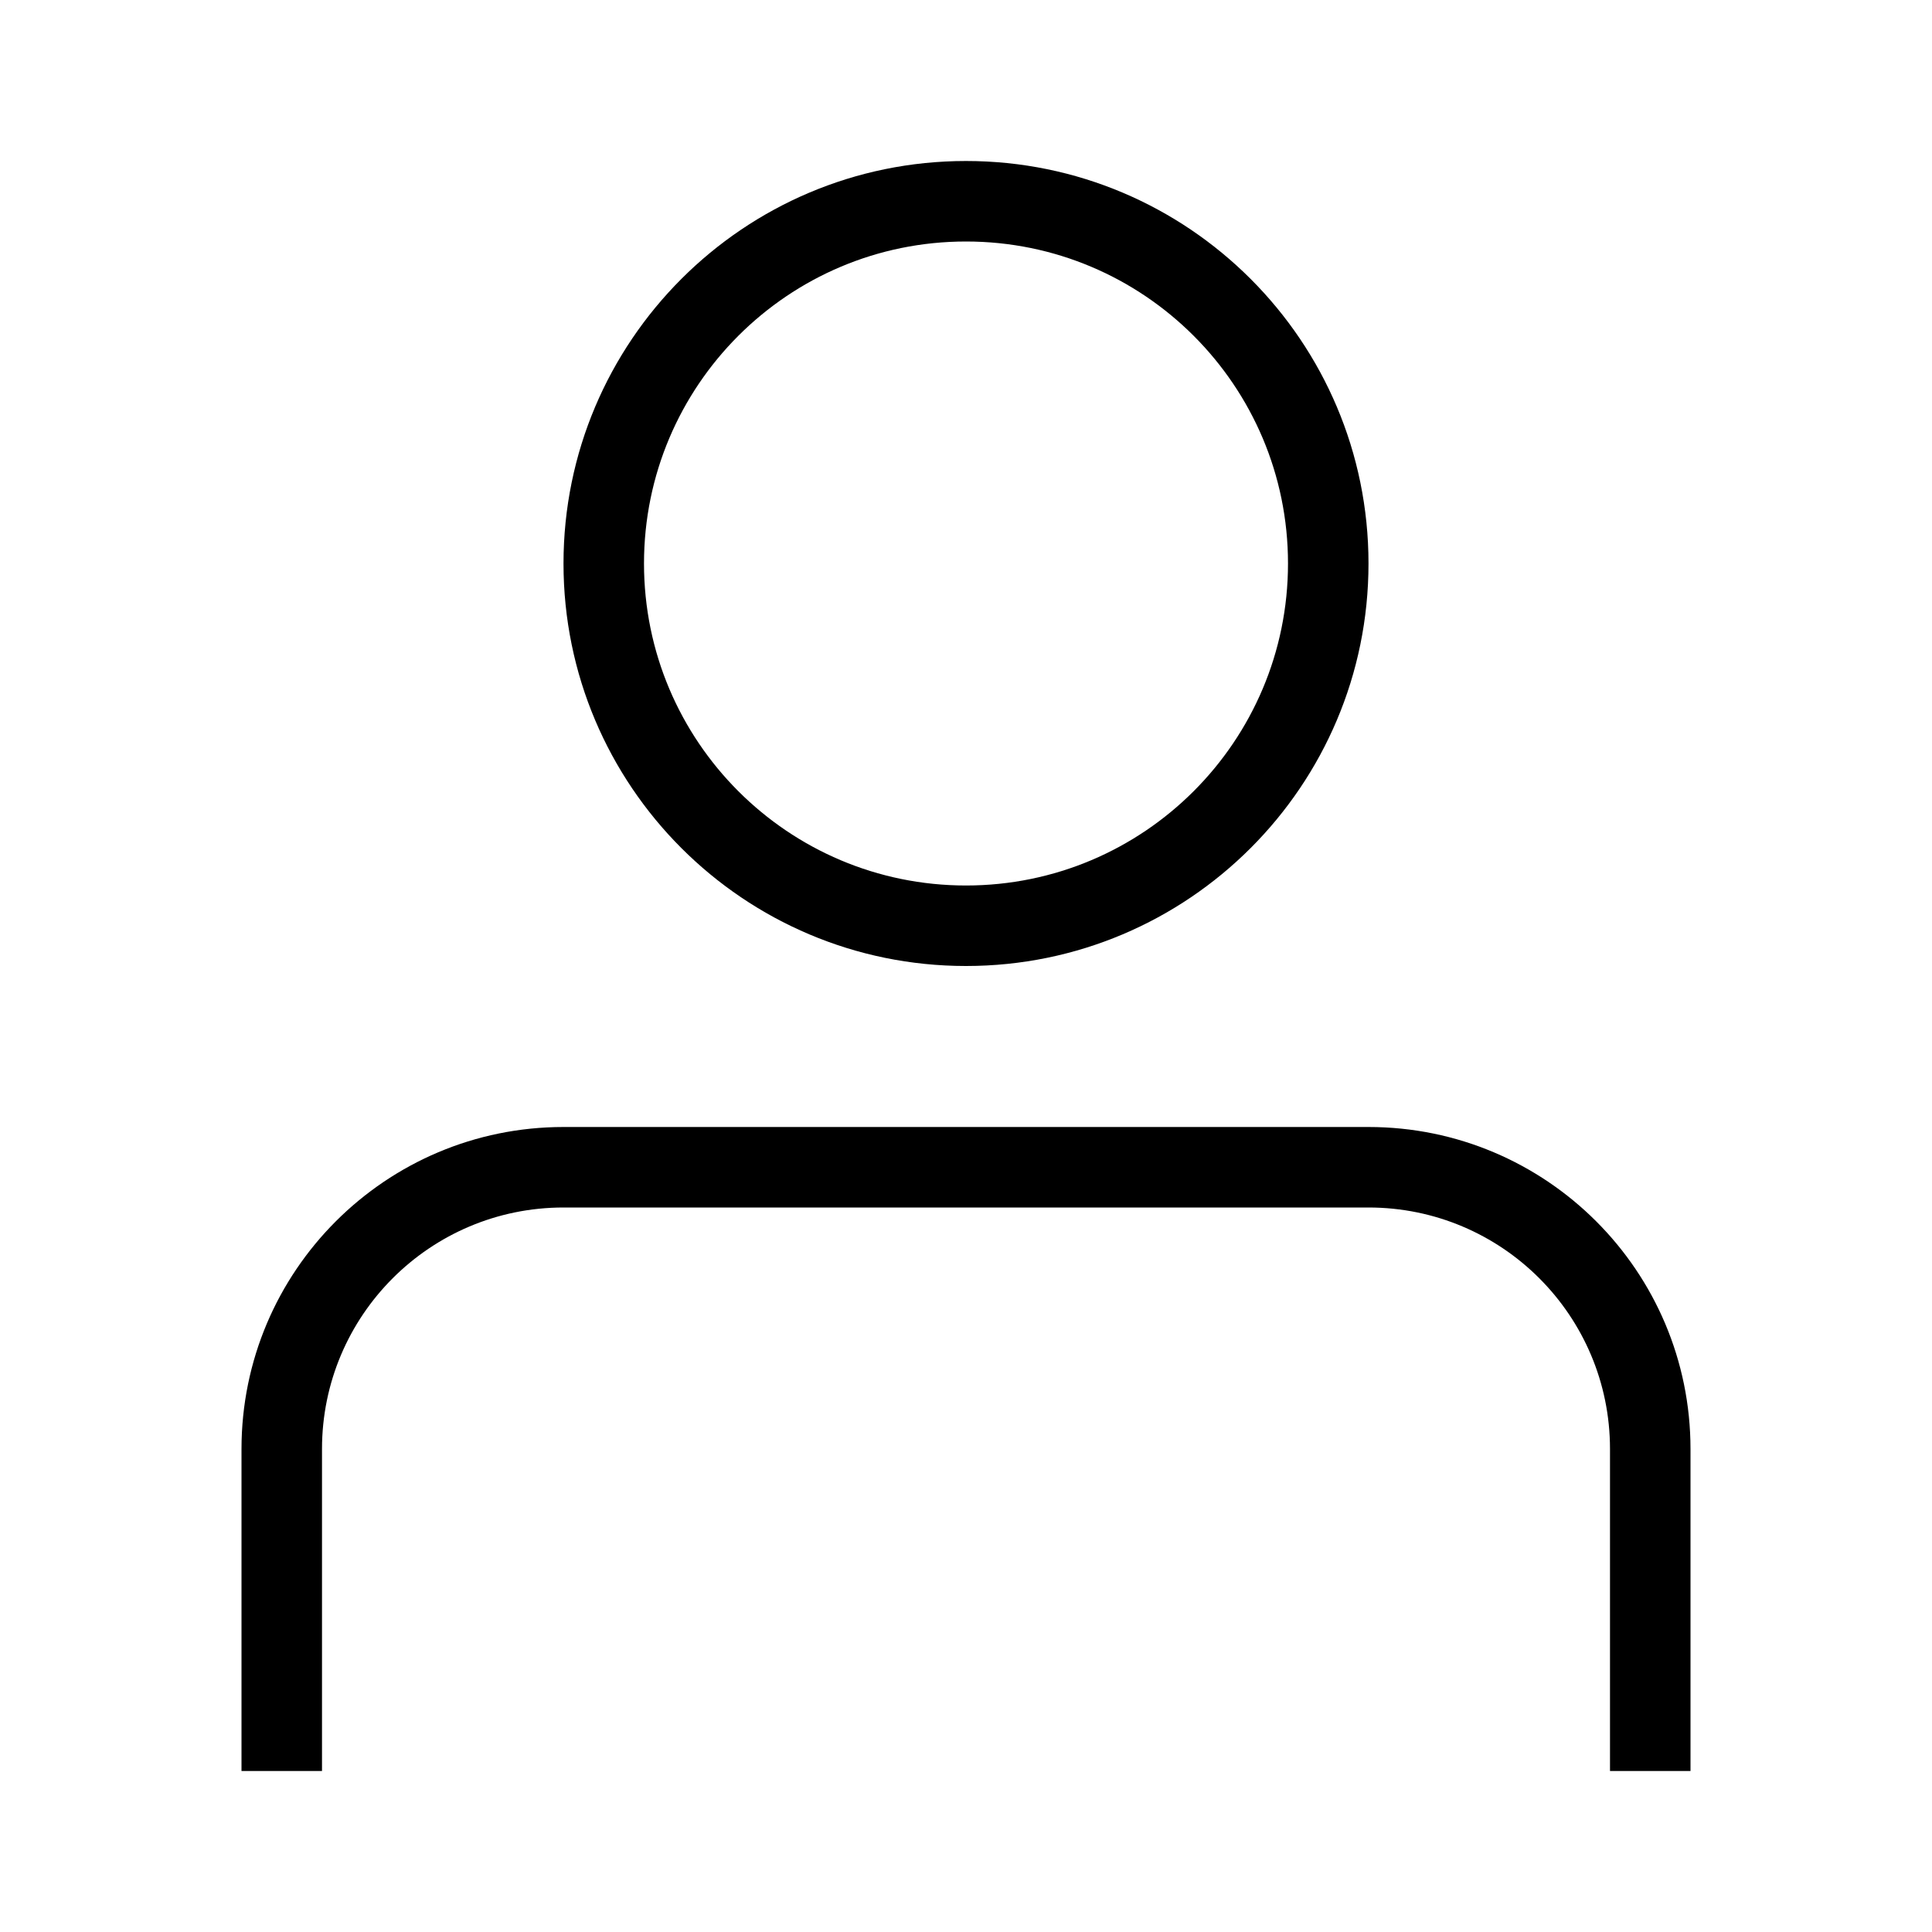
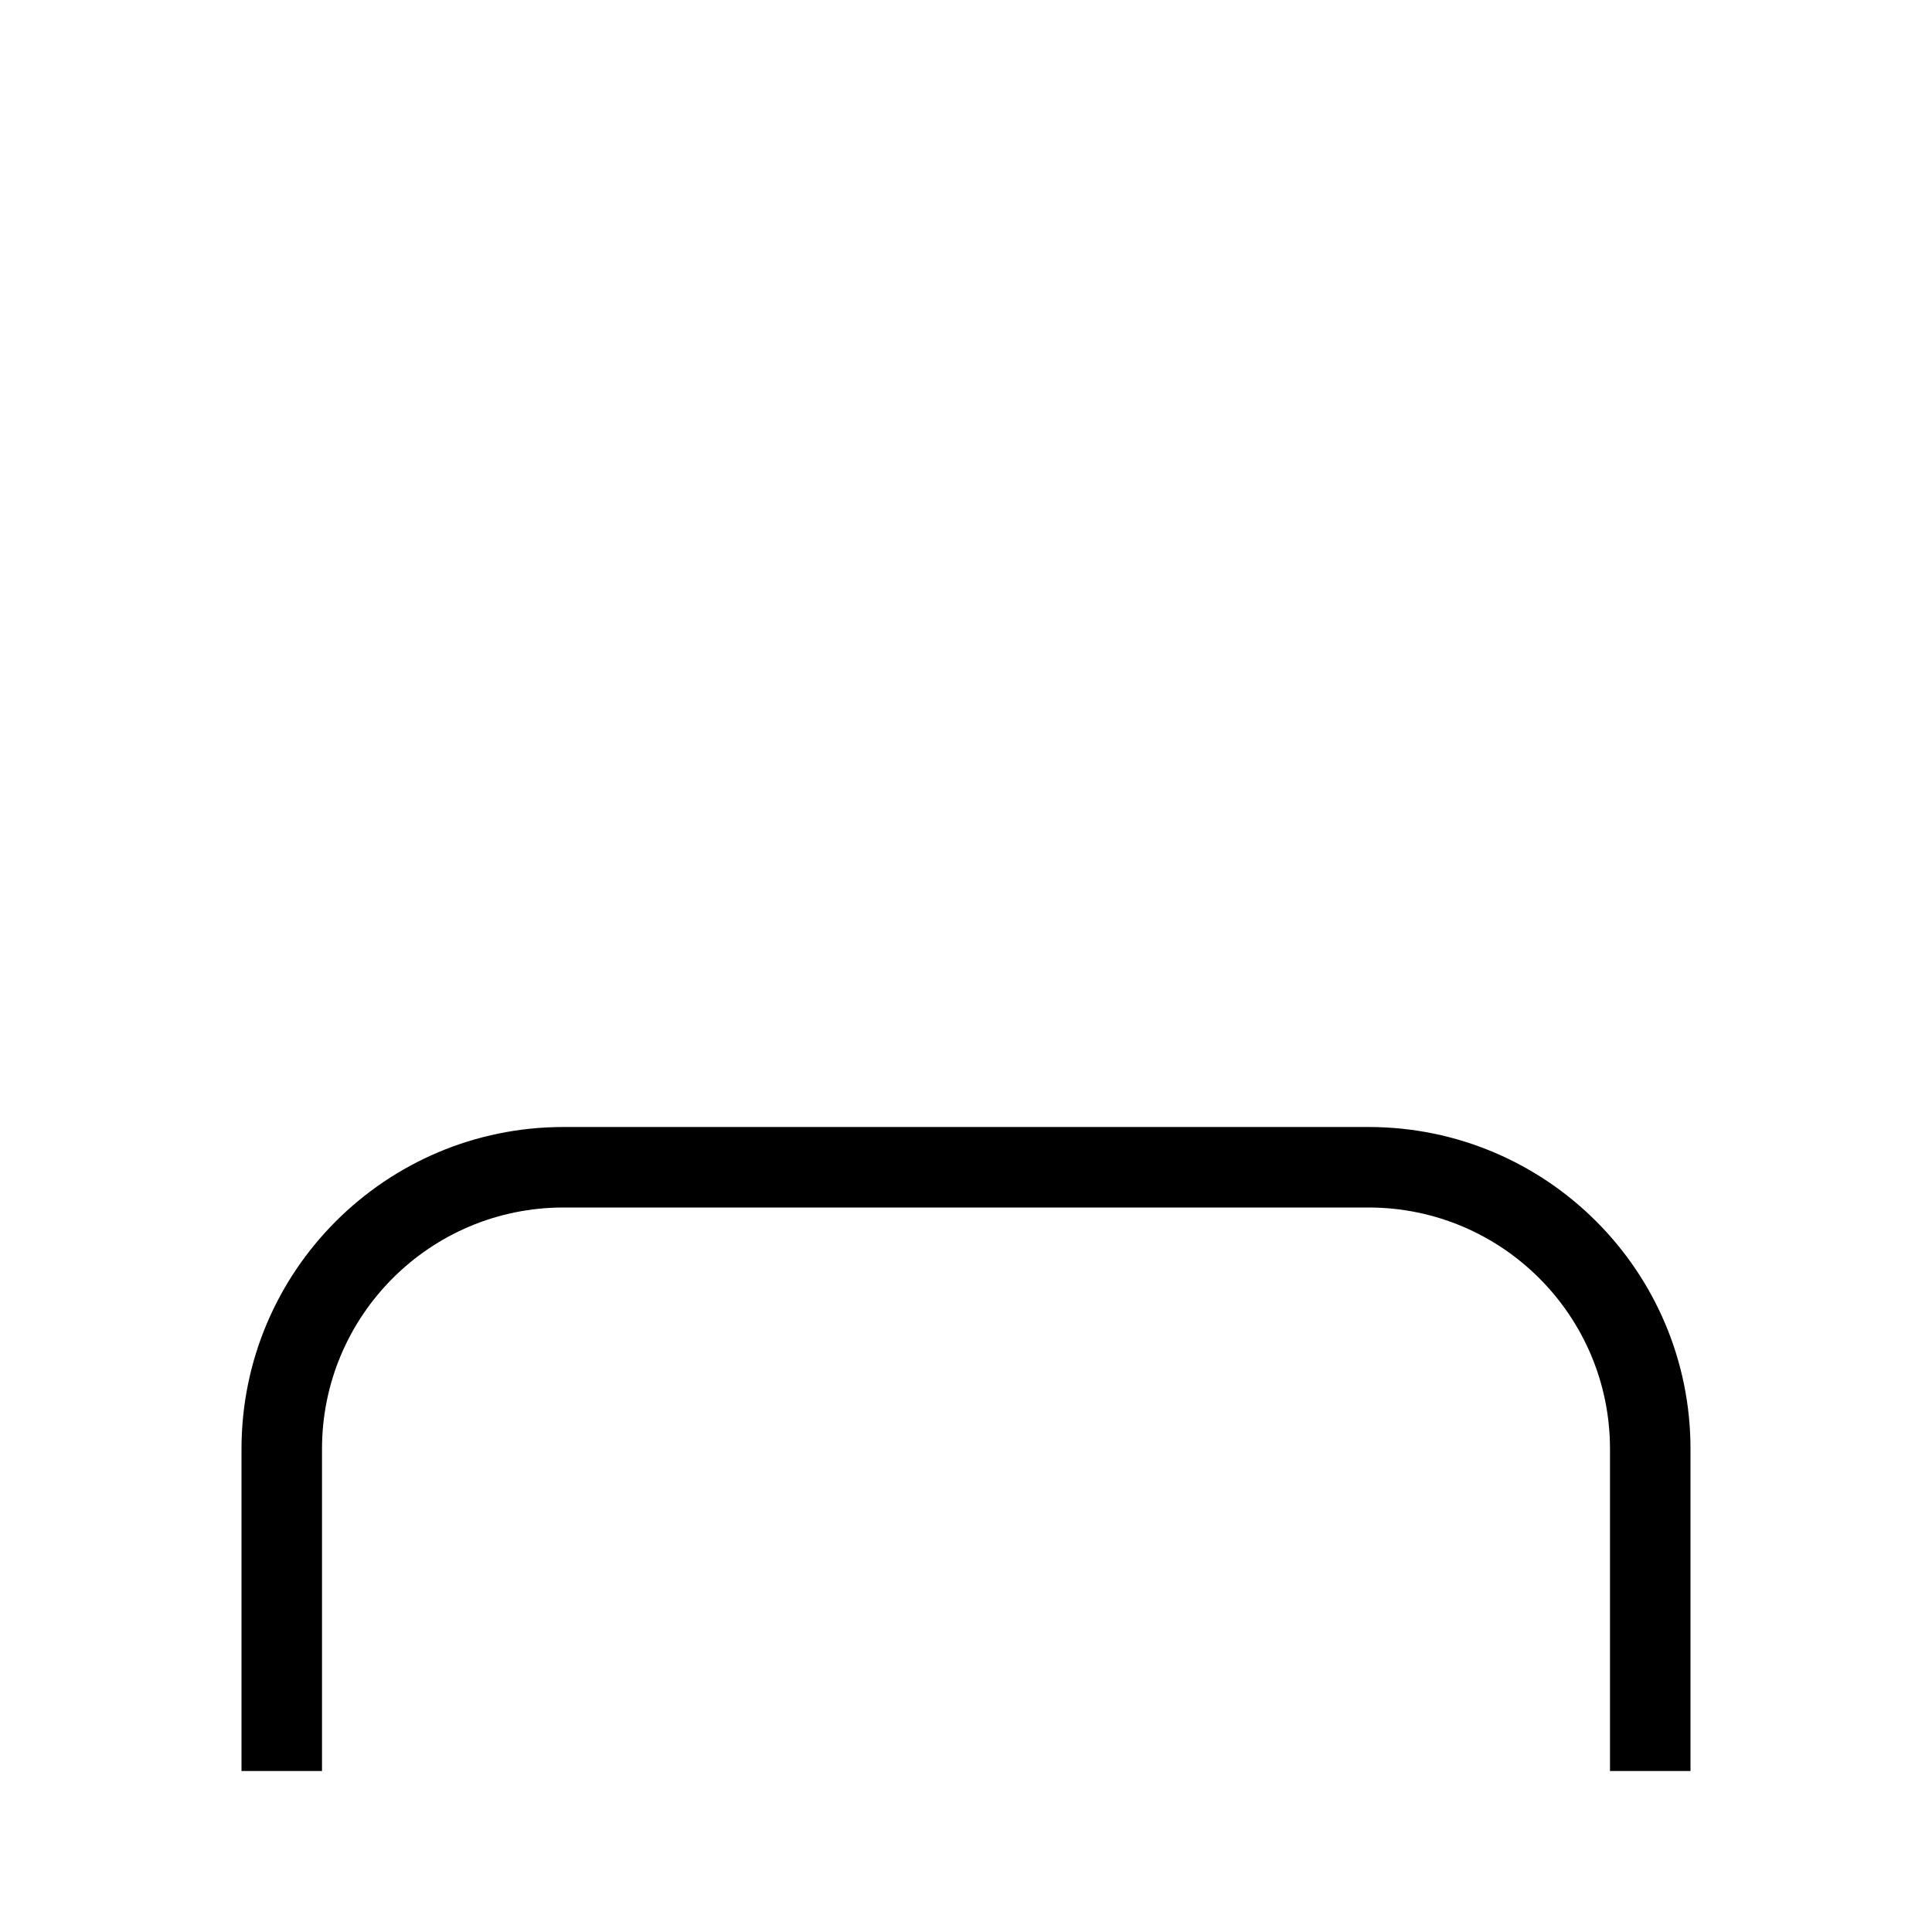
<svg xmlns="http://www.w3.org/2000/svg" width="24" height="24" viewBox="0 0 24 24" fill="none">
-   <path fill-rule="evenodd" clip-rule="evenodd" d="M12 11C14.209 11 16 9.209 16 7C16 4.791 14.209 3 12 3C9.791 3 8 4.791 8 7C8 9.209 9.791 11 12 11ZM12 12C14.761 12 17 9.761 17 7C17 4.239 14.761 2 12 2C9.239 2 7 4.239 7 7C7 9.761 9.239 12 12 12Z" fill="black" />
  <path d="M7 15H17C18.657 15 20 16.343 20 18V22H21V18C21 15.791 19.209 14 17 14H7C4.791 14 3 15.791 3 18V22H4V18C4 16.343 5.343 15 7 15Z" fill="black" />
</svg>